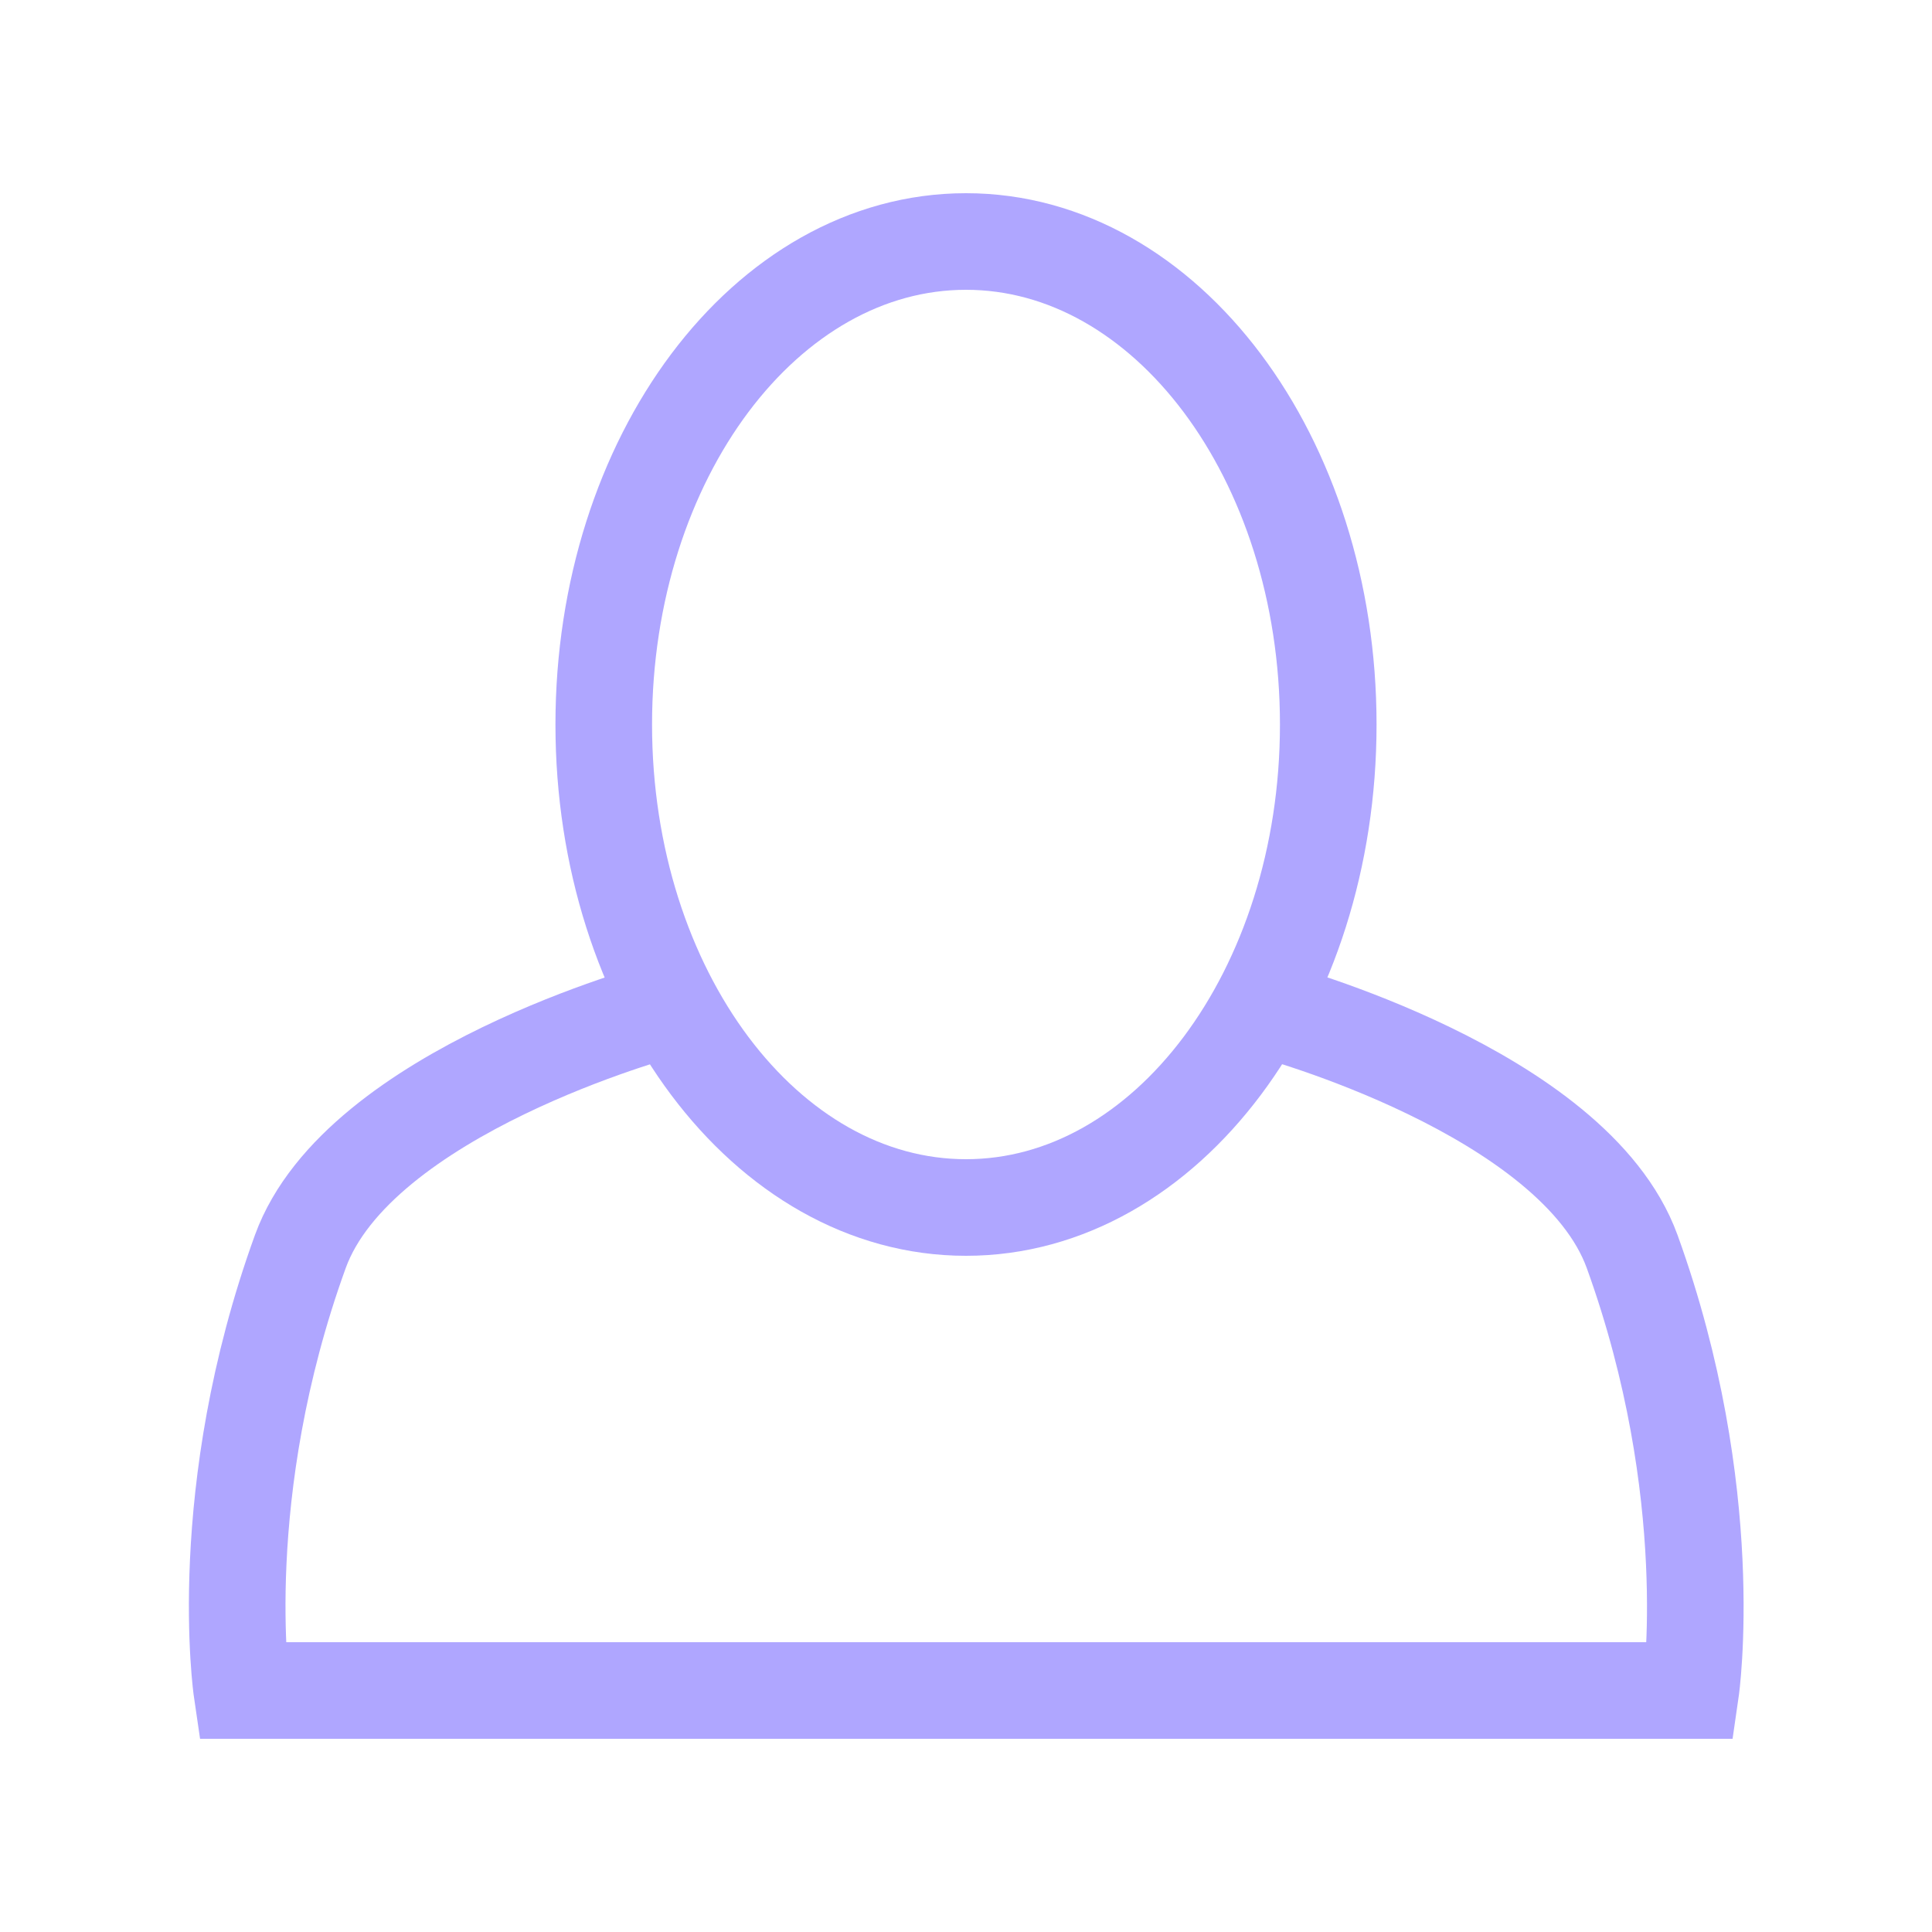
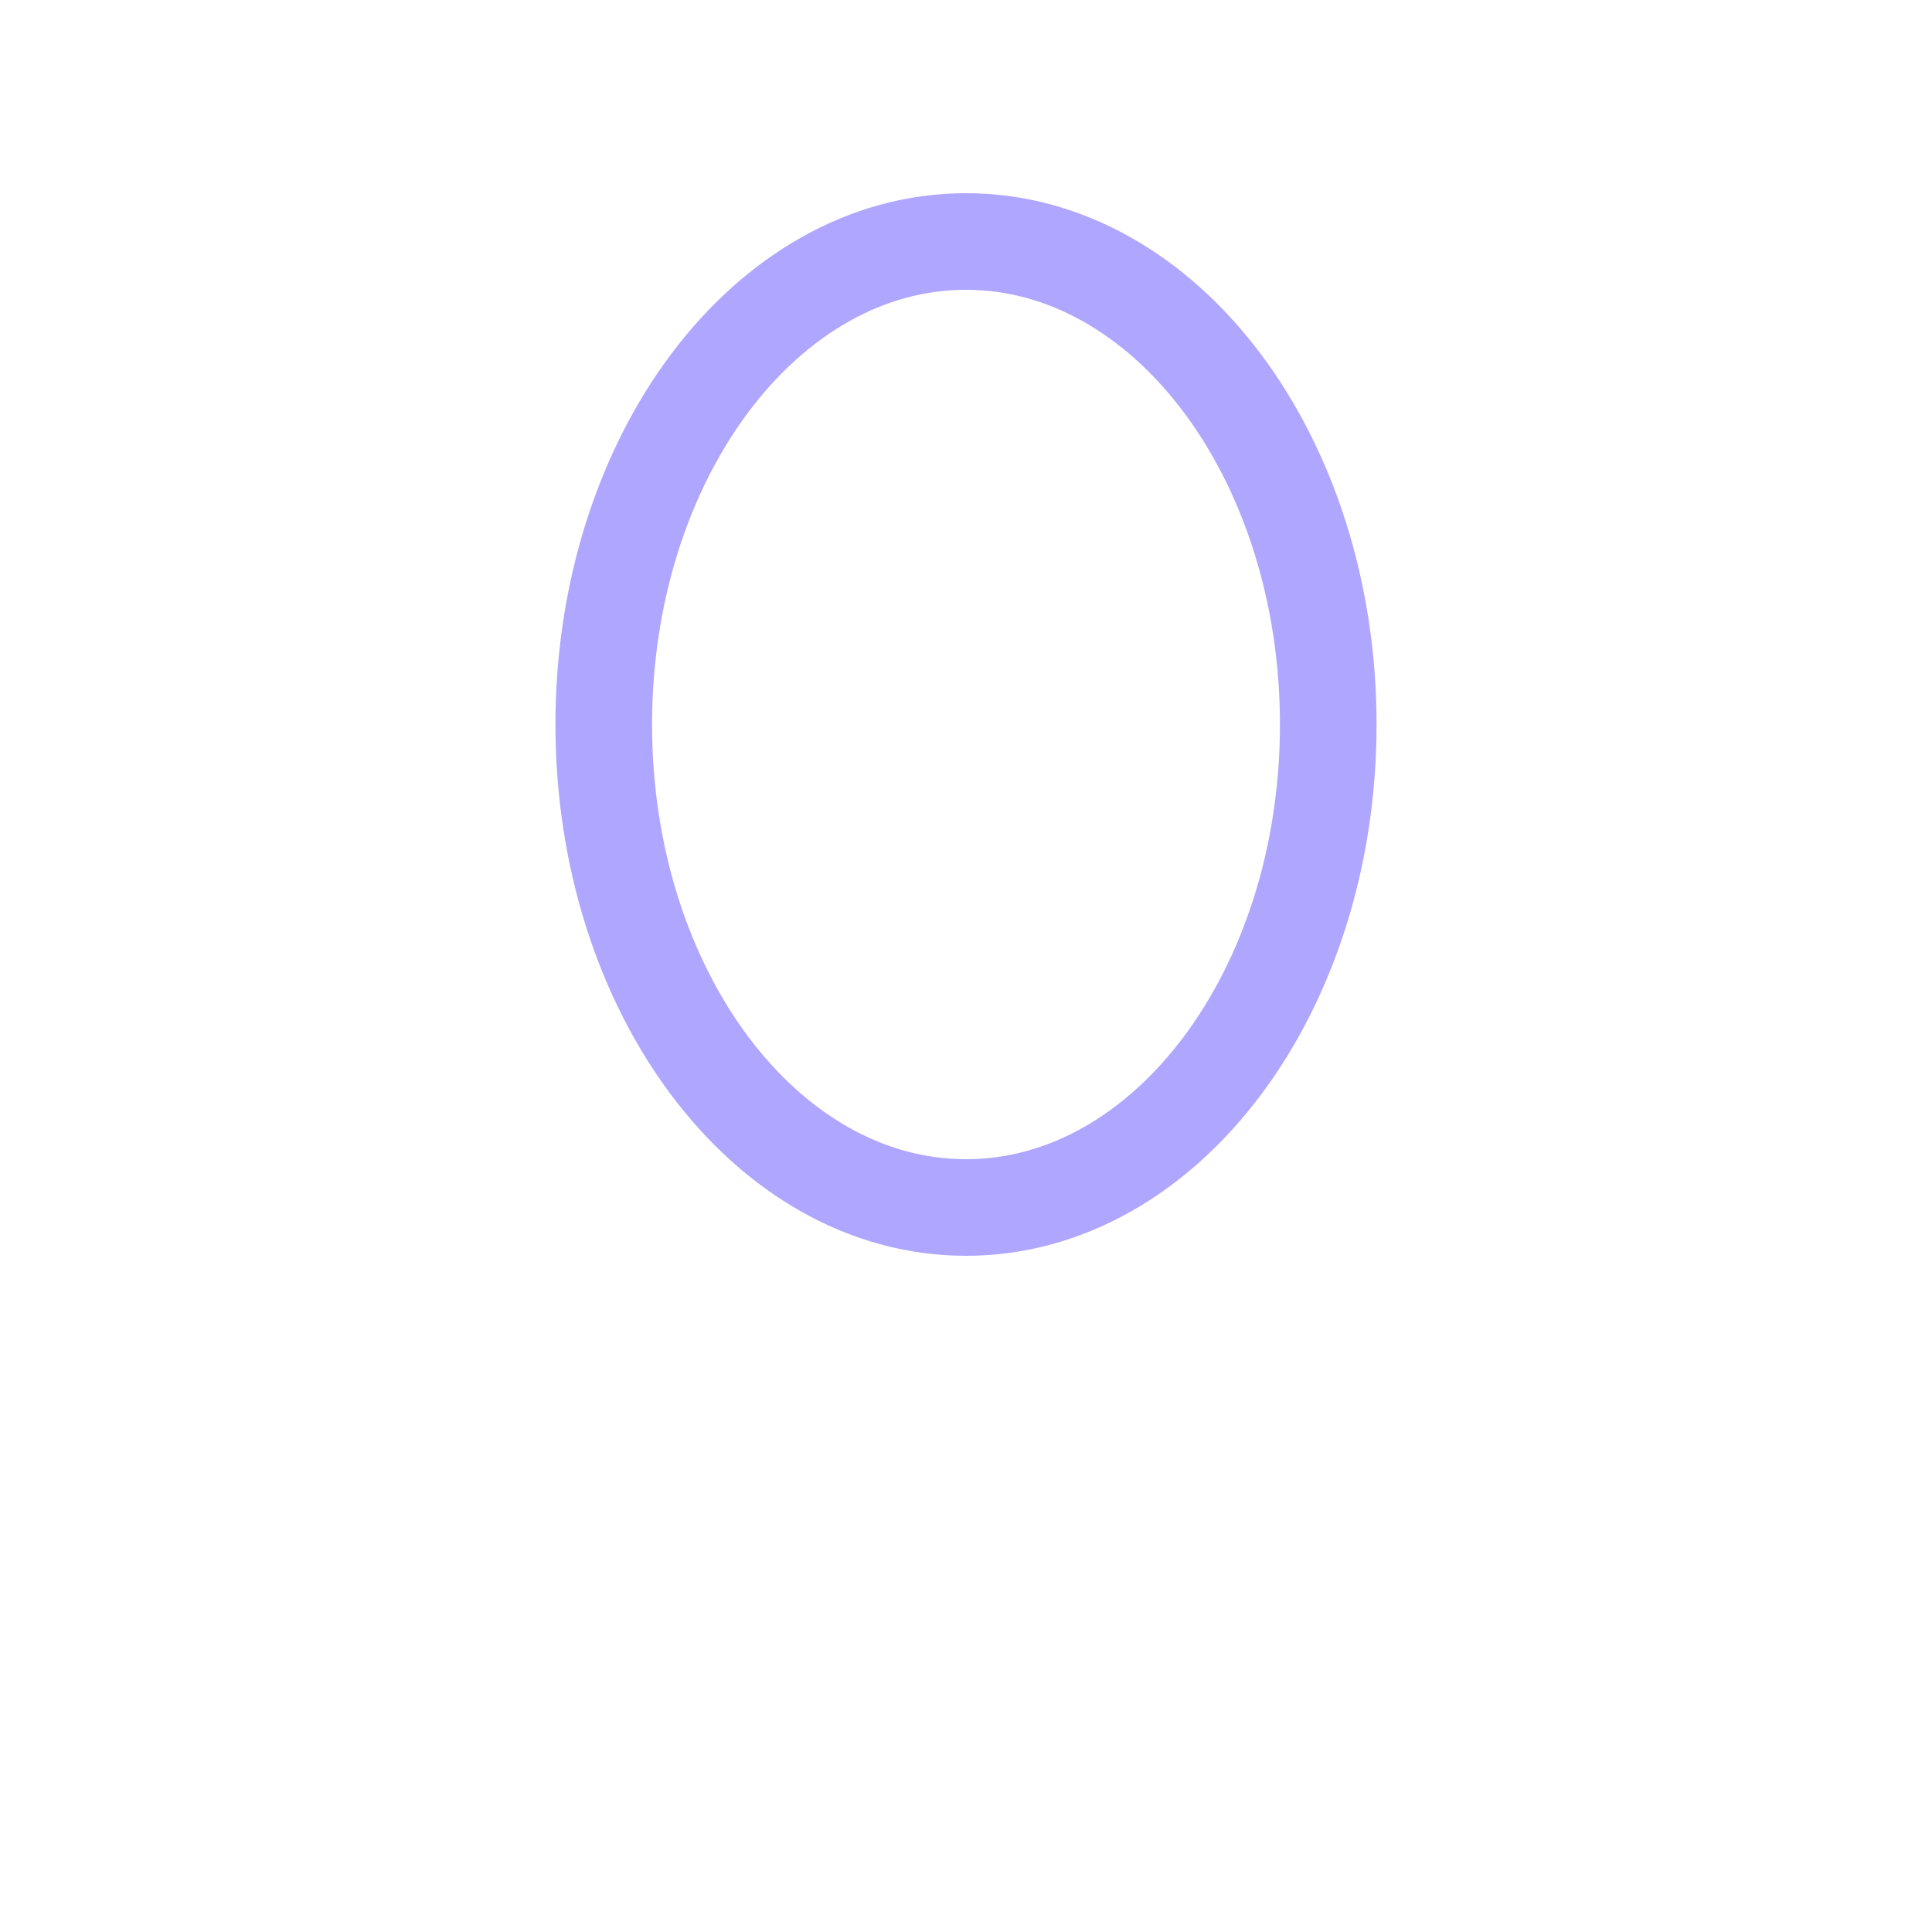
<svg xmlns="http://www.w3.org/2000/svg" width="20" height="20" viewBox="0 0 20 20" fill="transparent">
  <g opacity="0.5">
-     <path stroke="#5F4DFF" d="M10 12.5C12.071 12.5 13.75 10.261 13.75 7.5C13.75 4.739 12.071 2.5 10 2.5C7.929 2.5 6.25 4.739 6.25 7.5C6.25 10.261 7.929 12.5 10 12.5Z" />
-     <path stroke="#5F4DFF" d="M6.862 10.456C6.862 10.456 3.712 11.297 3.109 12.956C2.203 15.456 2.503 17.5 2.503 17.5H17.503C17.503 17.5 17.8 15.456 16.896 12.956C16.293 11.297 13.143 10.456 13.143 10.456" />
+     <path stroke="#5F4DFF" d="M10 12.5C12.071 12.5 13.75 10.261 13.75 7.5C13.75 4.739 12.071 2.5 10 2.5C7.929 2.5 6.25 4.739 6.25 7.5C6.25 10.261 7.929 12.5 10 12.5" />
  </g>
</svg>